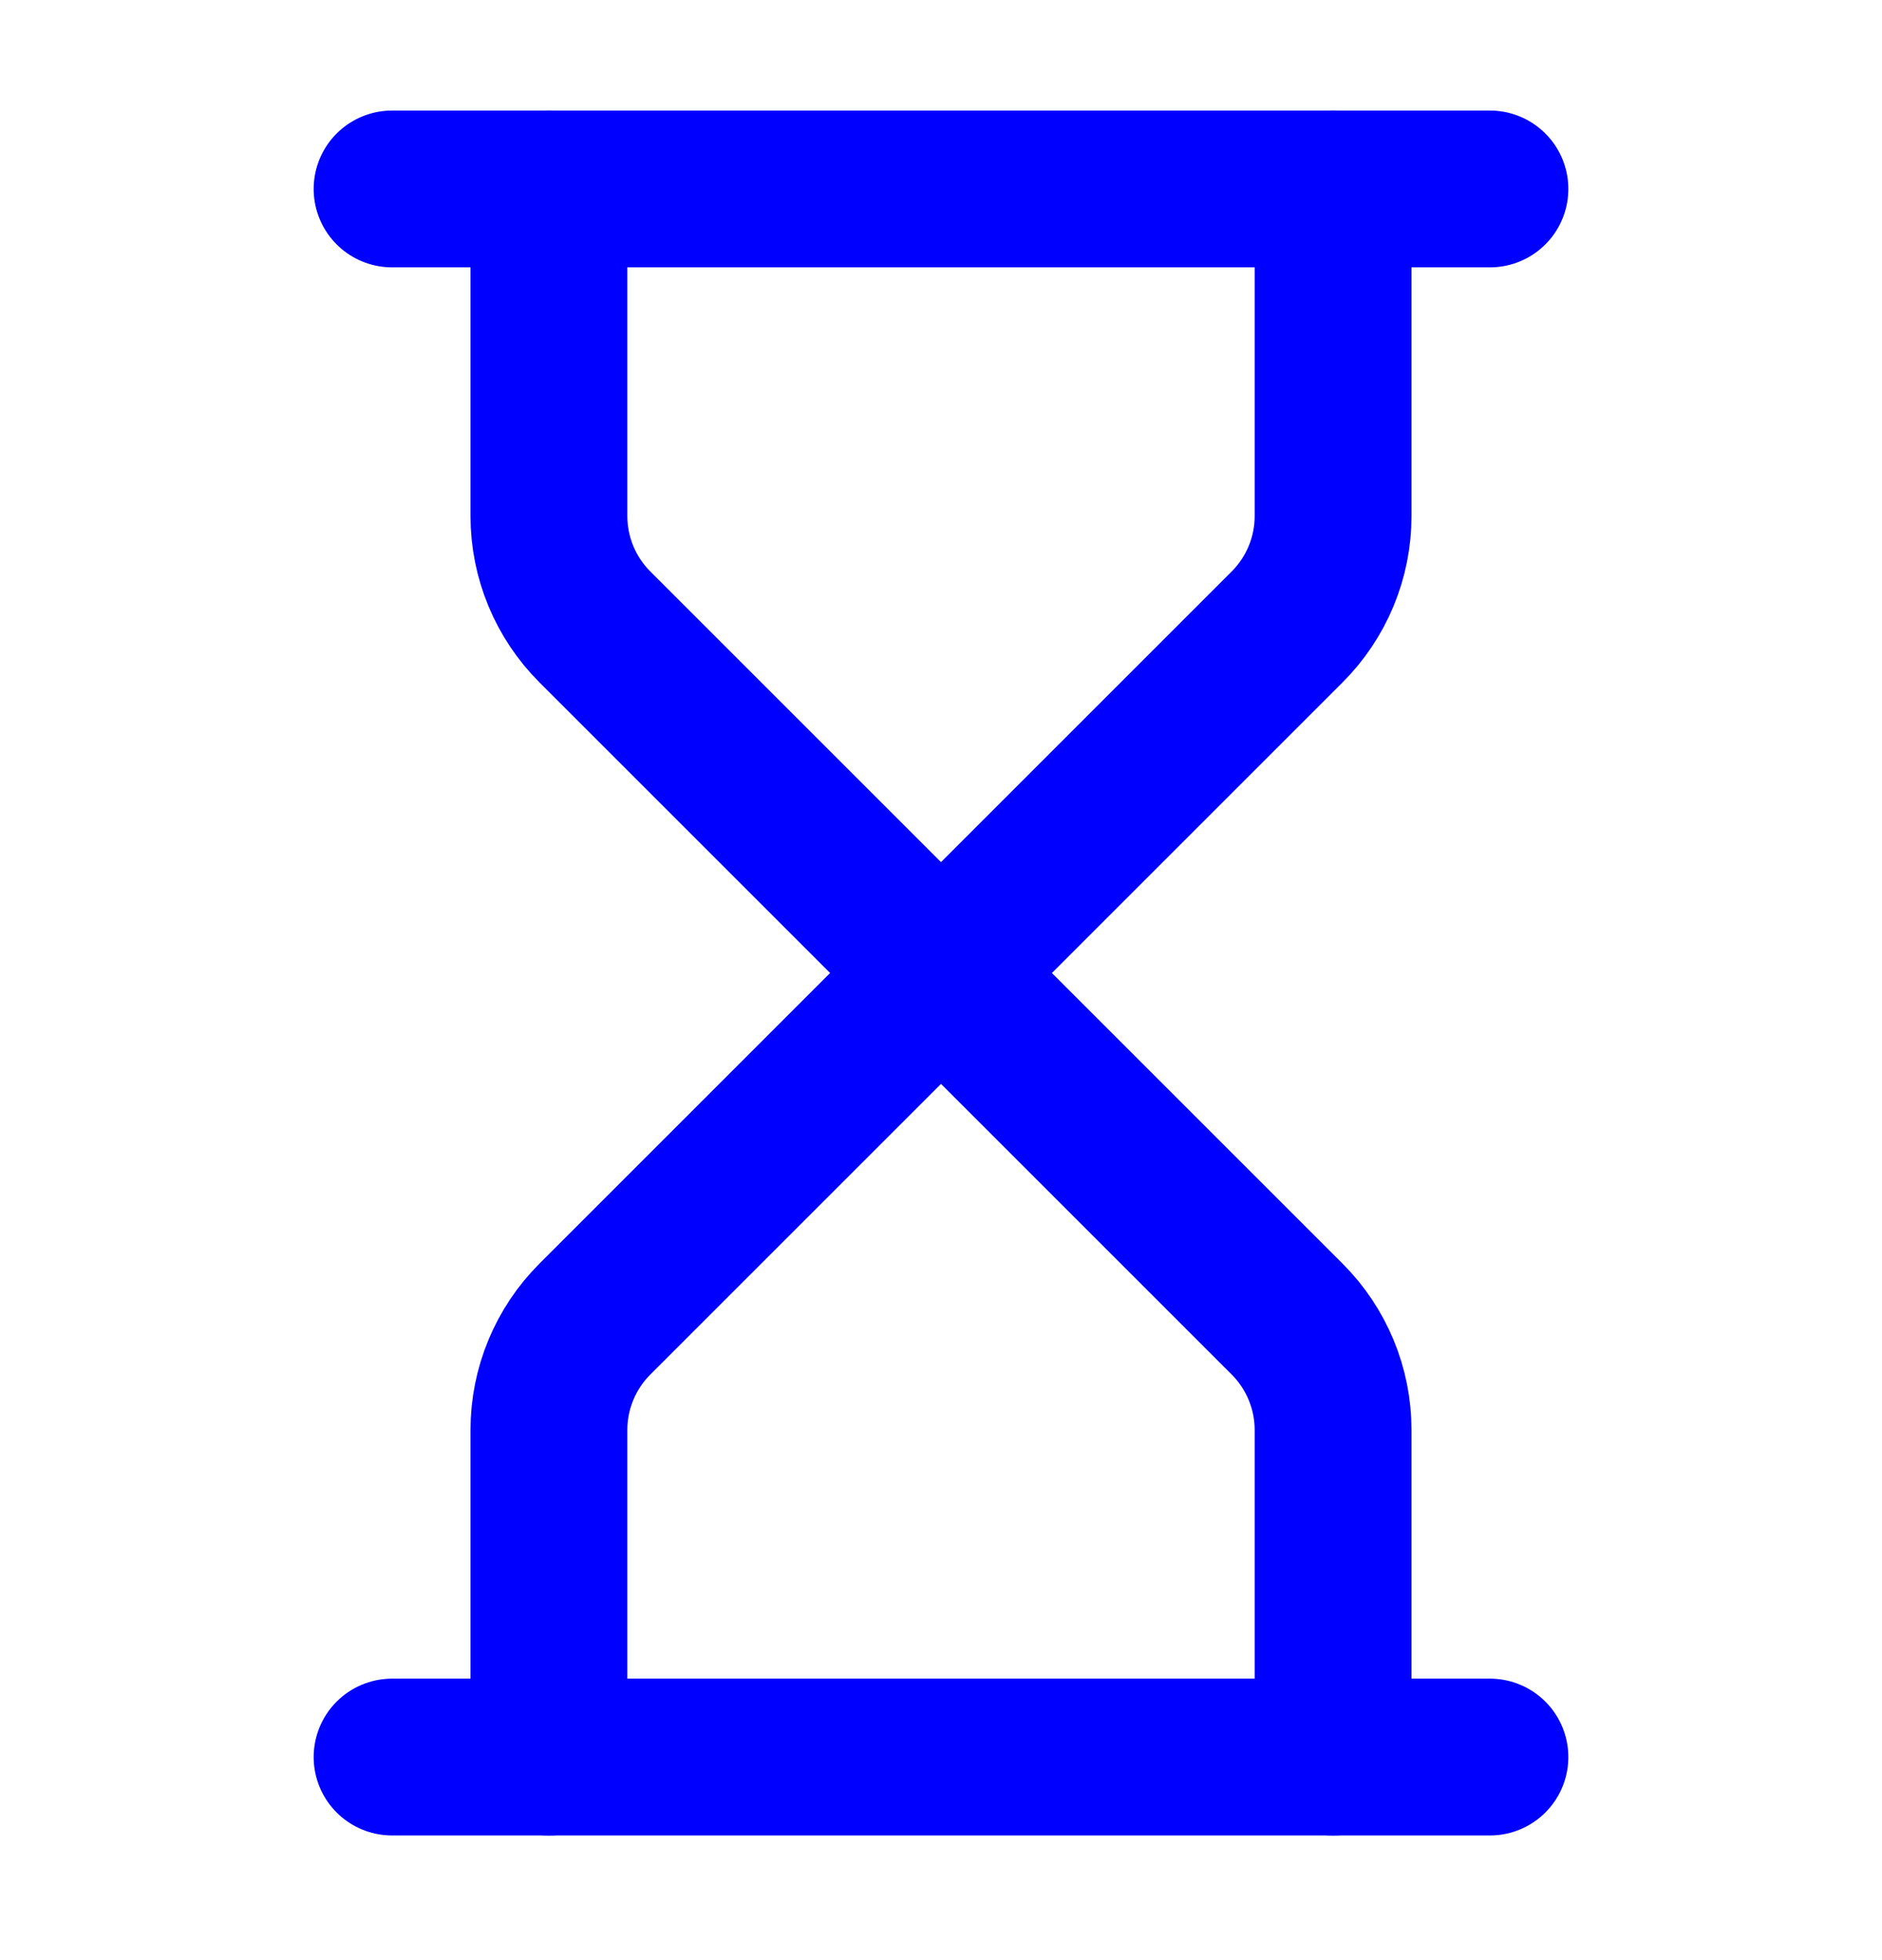
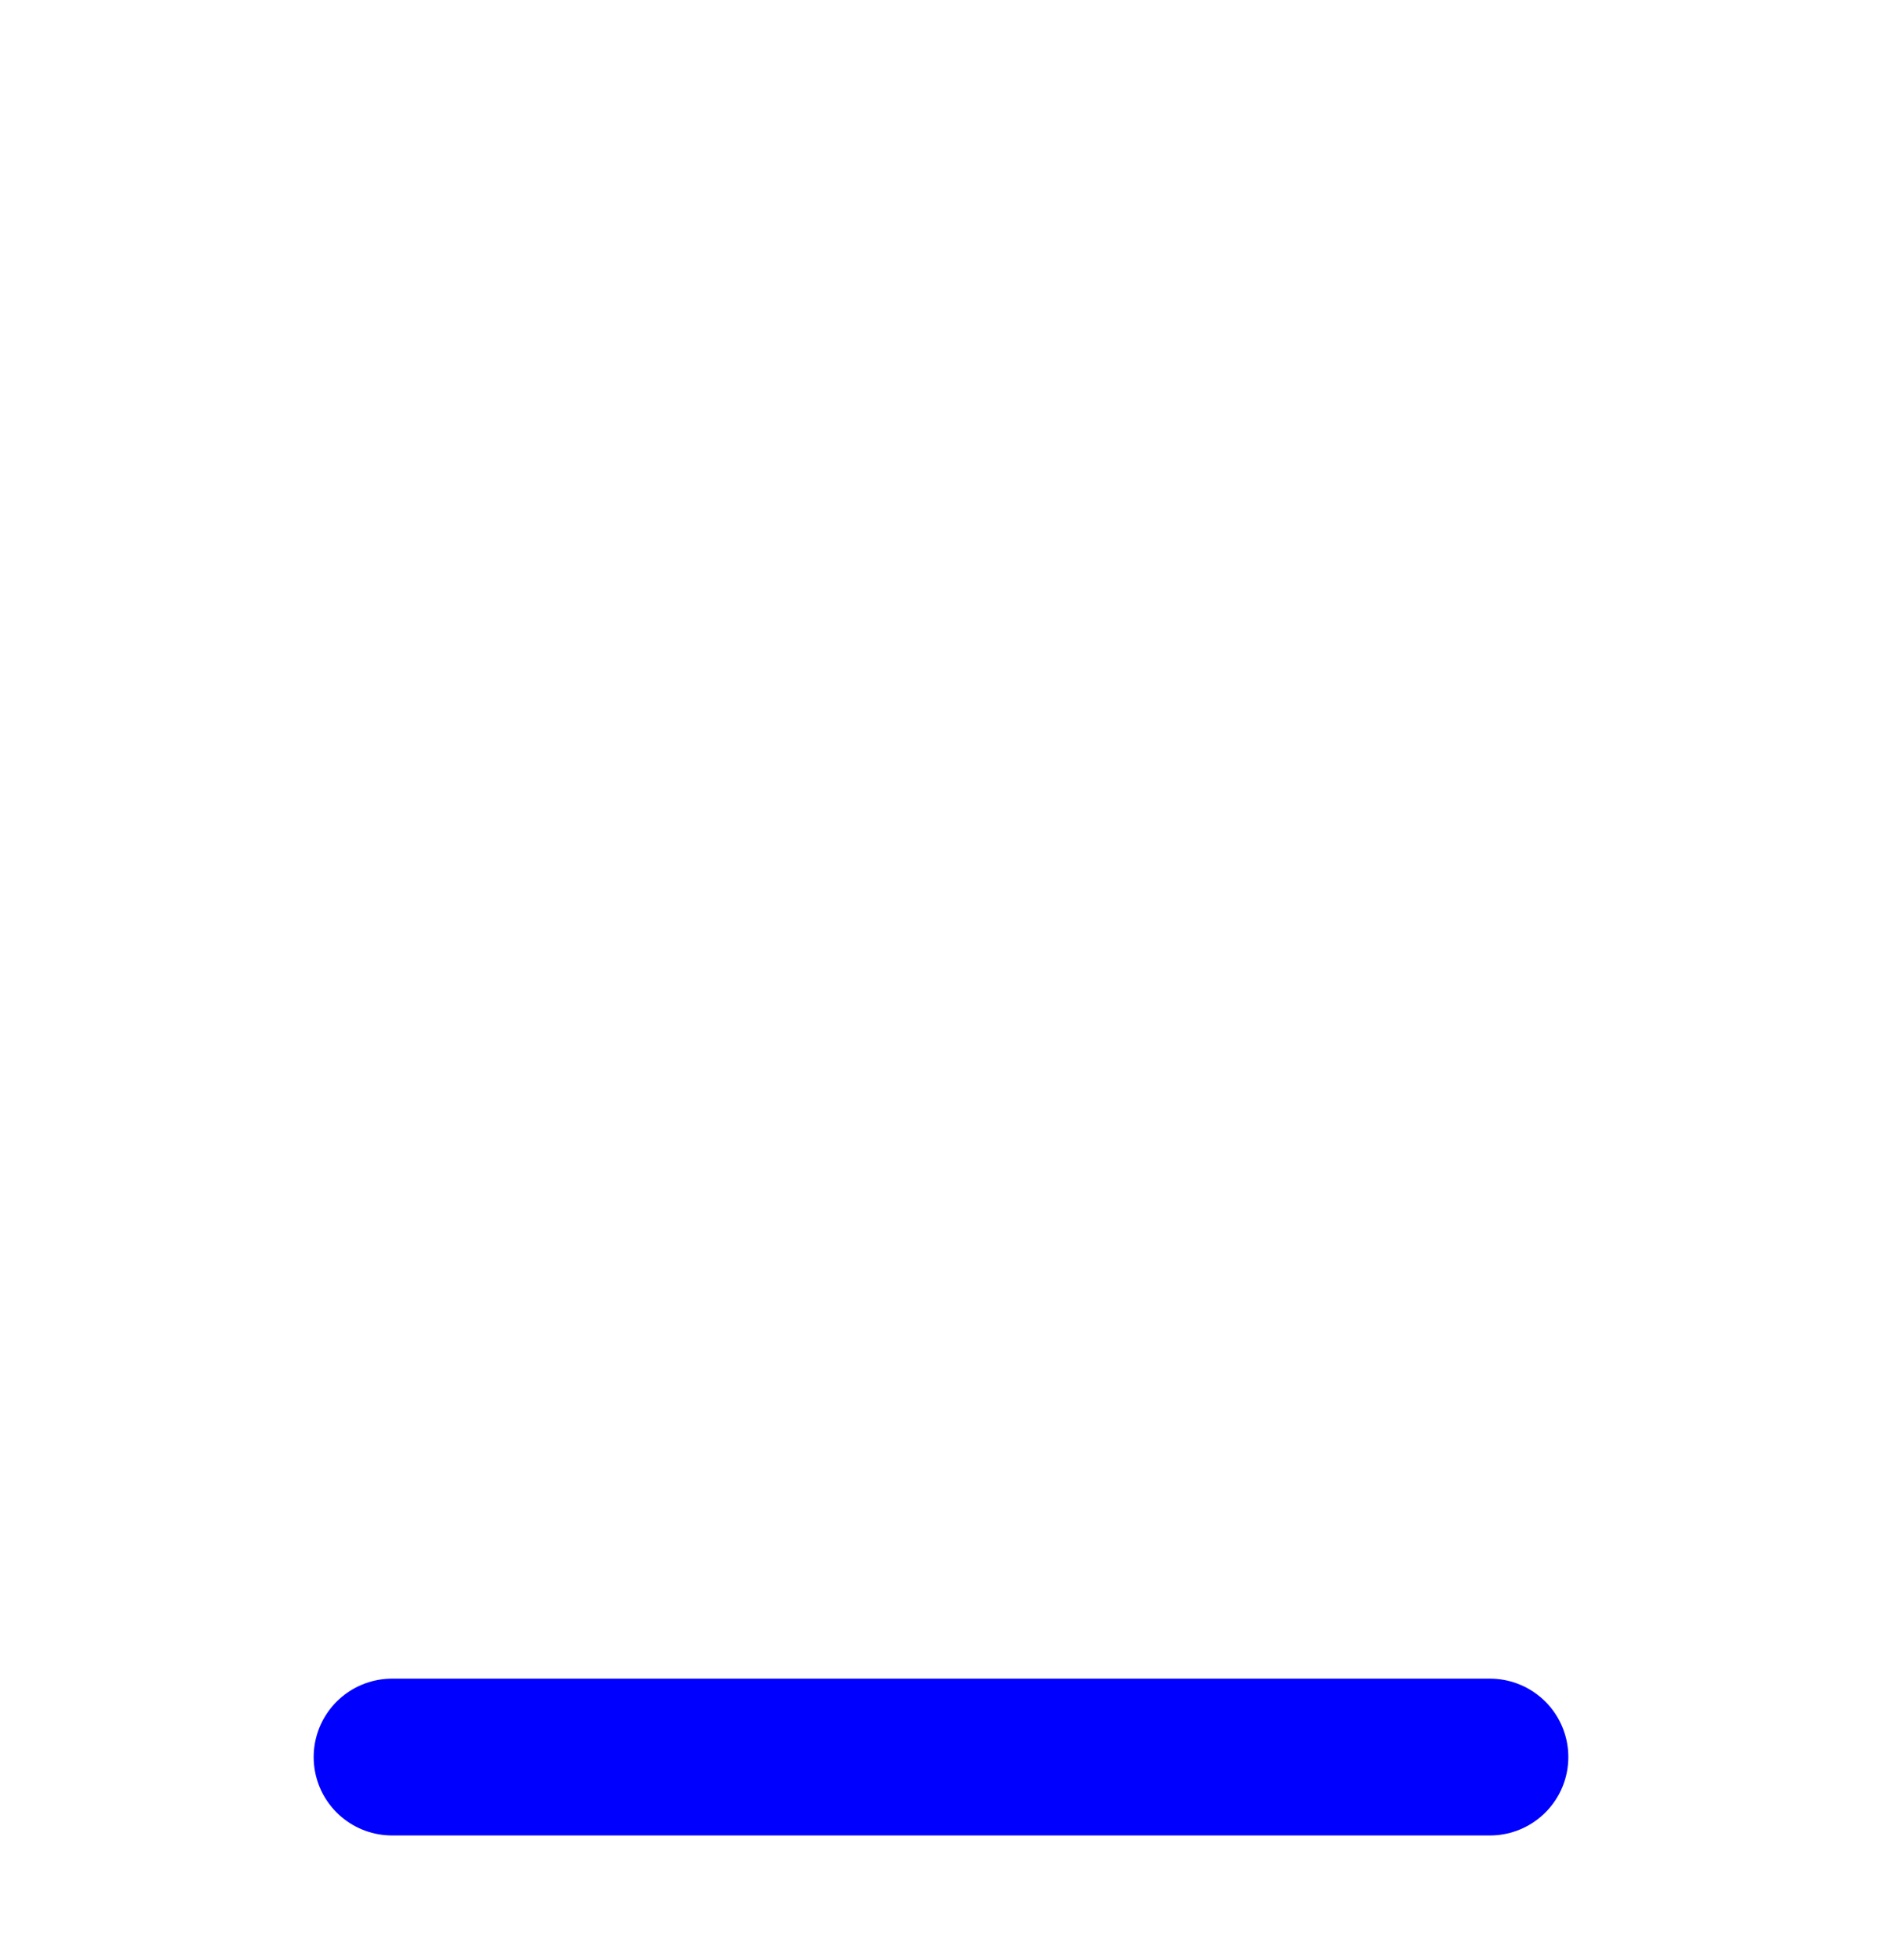
<svg xmlns="http://www.w3.org/2000/svg" width="24" height="25" viewBox="0 0 24 25" fill="none">
  <g id="Frame">
    <path id="Vector" d="M5 22.41H19" stroke="#0000FE" stroke-width="2" stroke-linecap="round" stroke-linejoin="round" />
-     <path id="Vector_2" d="M5 2.41H19" stroke="#0000FE" stroke-width="2" stroke-linecap="round" stroke-linejoin="round" />
-     <path id="Vector_3" d="M17 22.41V18.238C17 17.708 16.789 17.199 16.414 16.824L12 12.41L7.586 16.824C7.211 17.199 7 17.708 7 18.238V22.41" stroke="#0000FE" stroke-width="2" stroke-linecap="round" stroke-linejoin="round" />
-     <path id="Vector_4" d="M7 2.41V6.582C7 7.112 7.211 7.621 7.586 7.996L12 12.41L16.414 7.996C16.789 7.621 17 7.112 17 6.582V2.41" stroke="#0000FE" stroke-width="2" stroke-linecap="round" stroke-linejoin="round" />
  </g>
</svg>